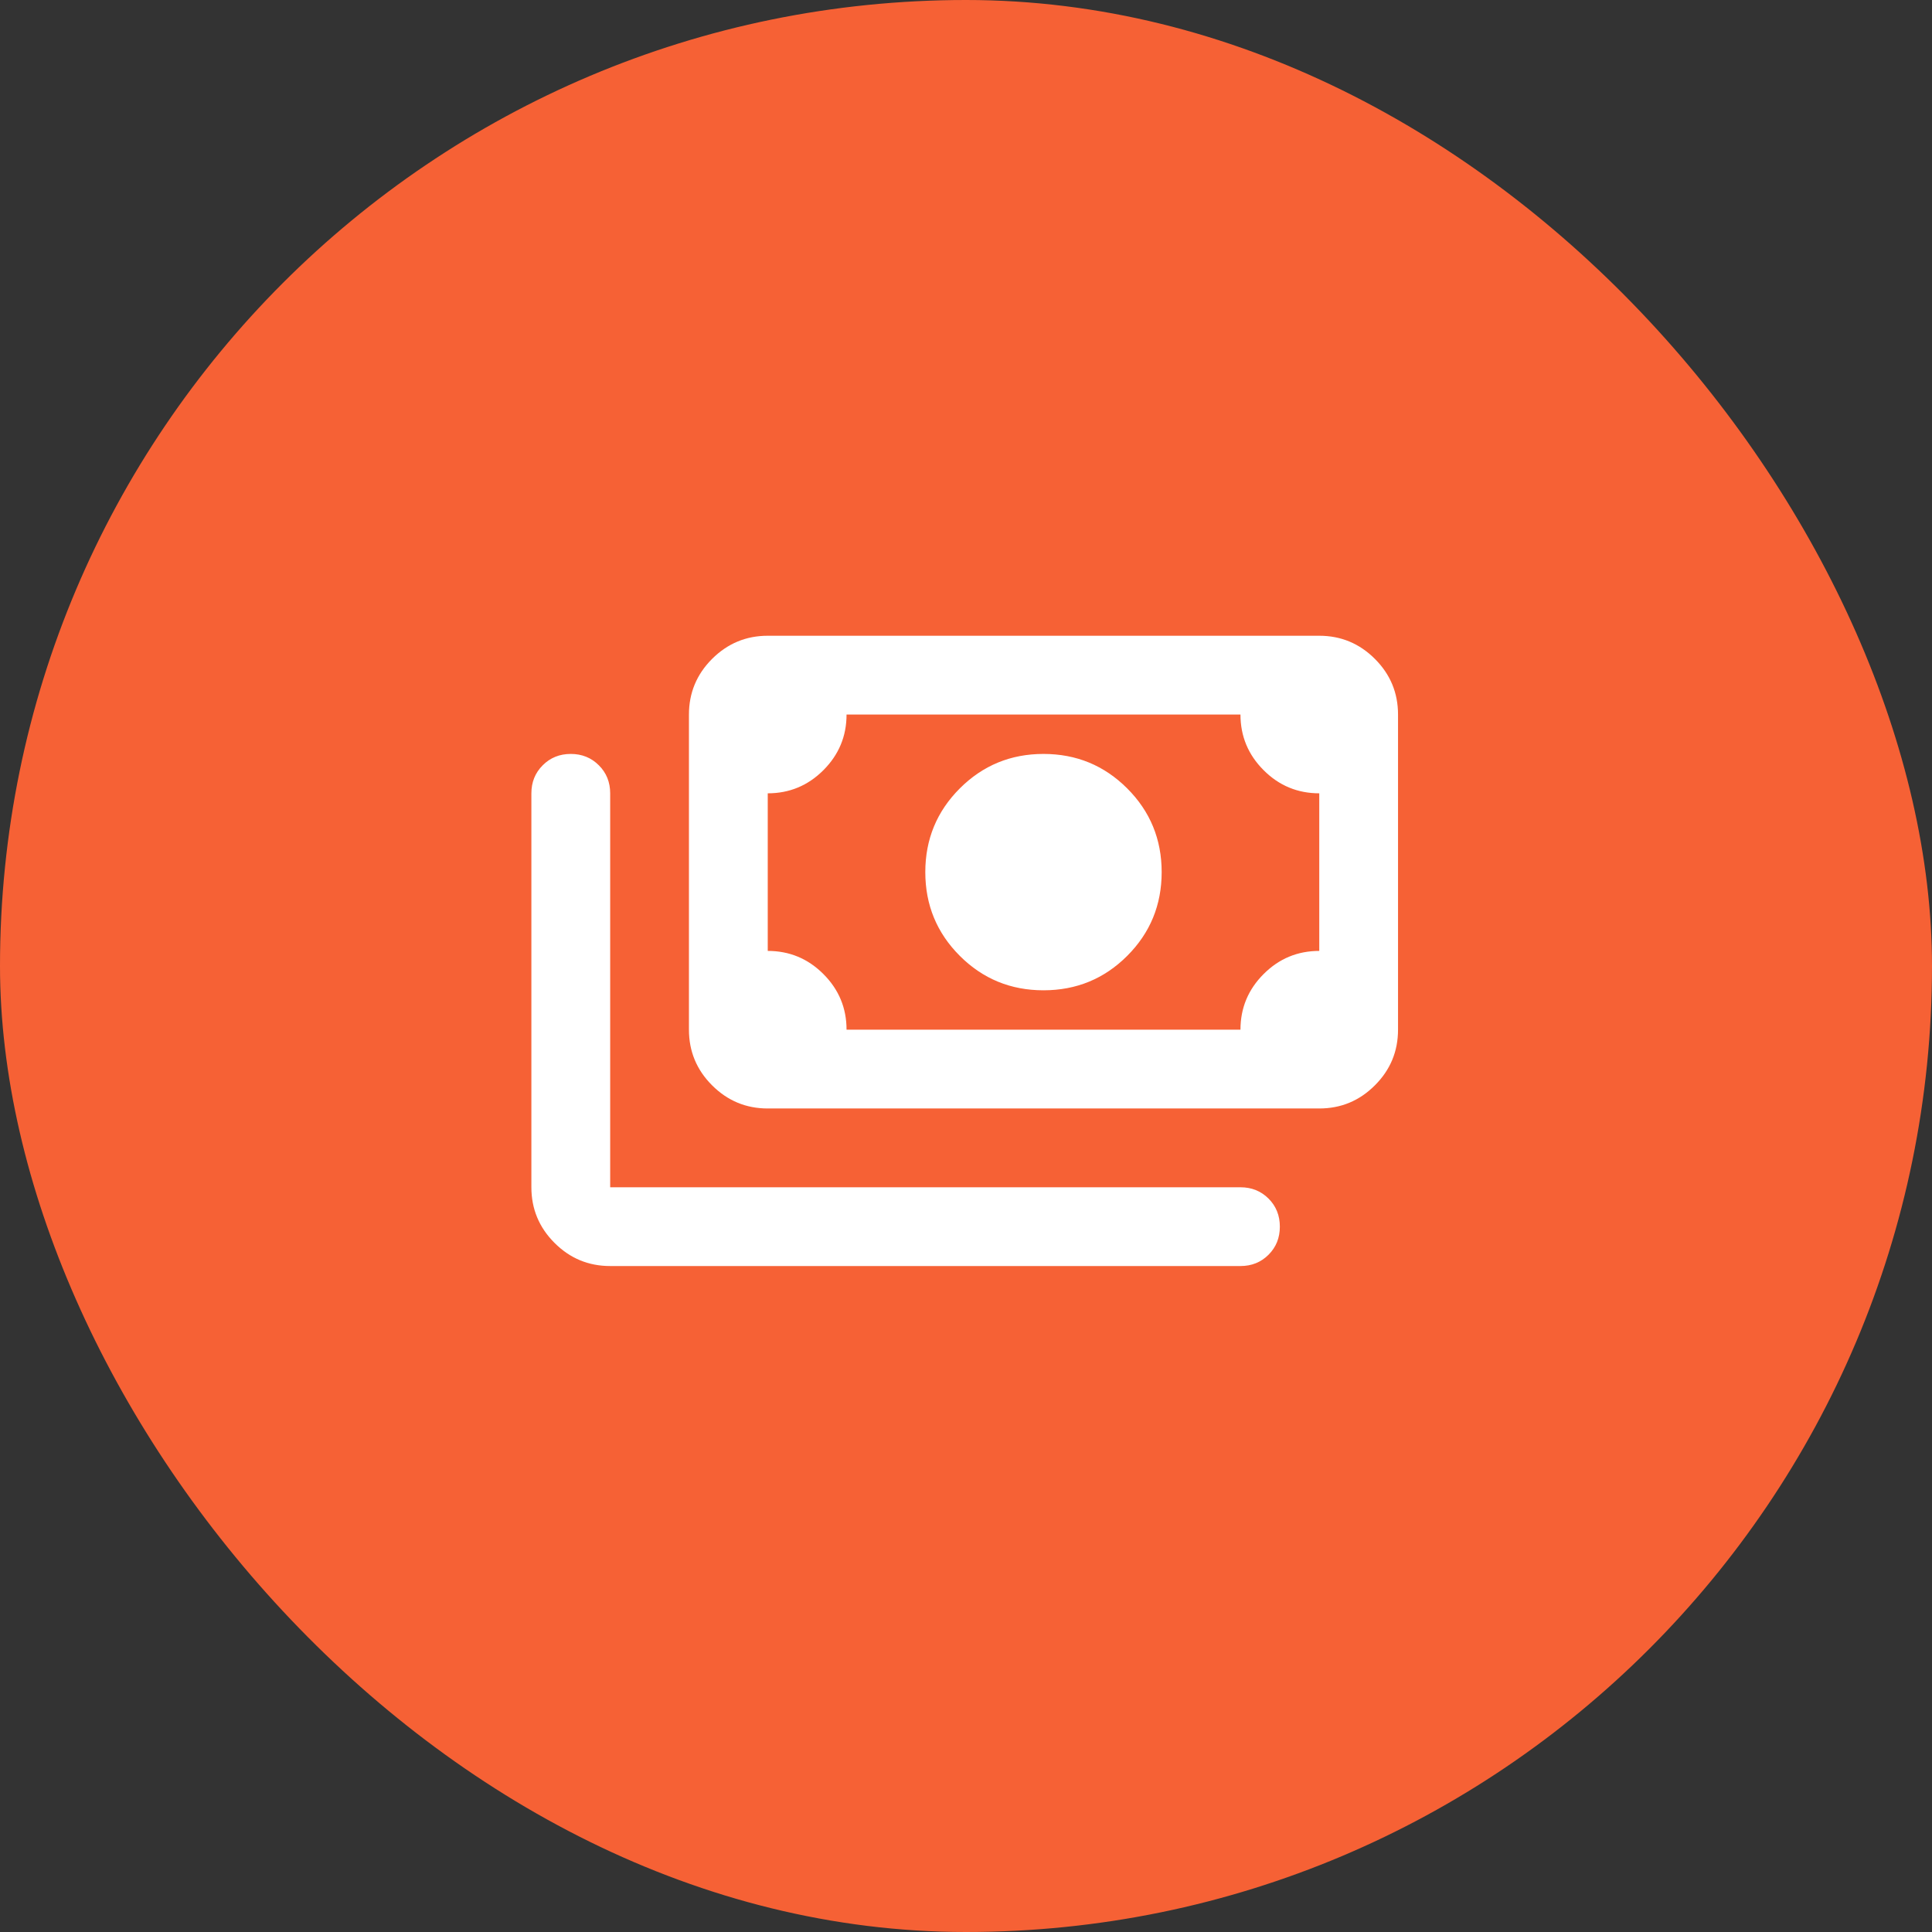
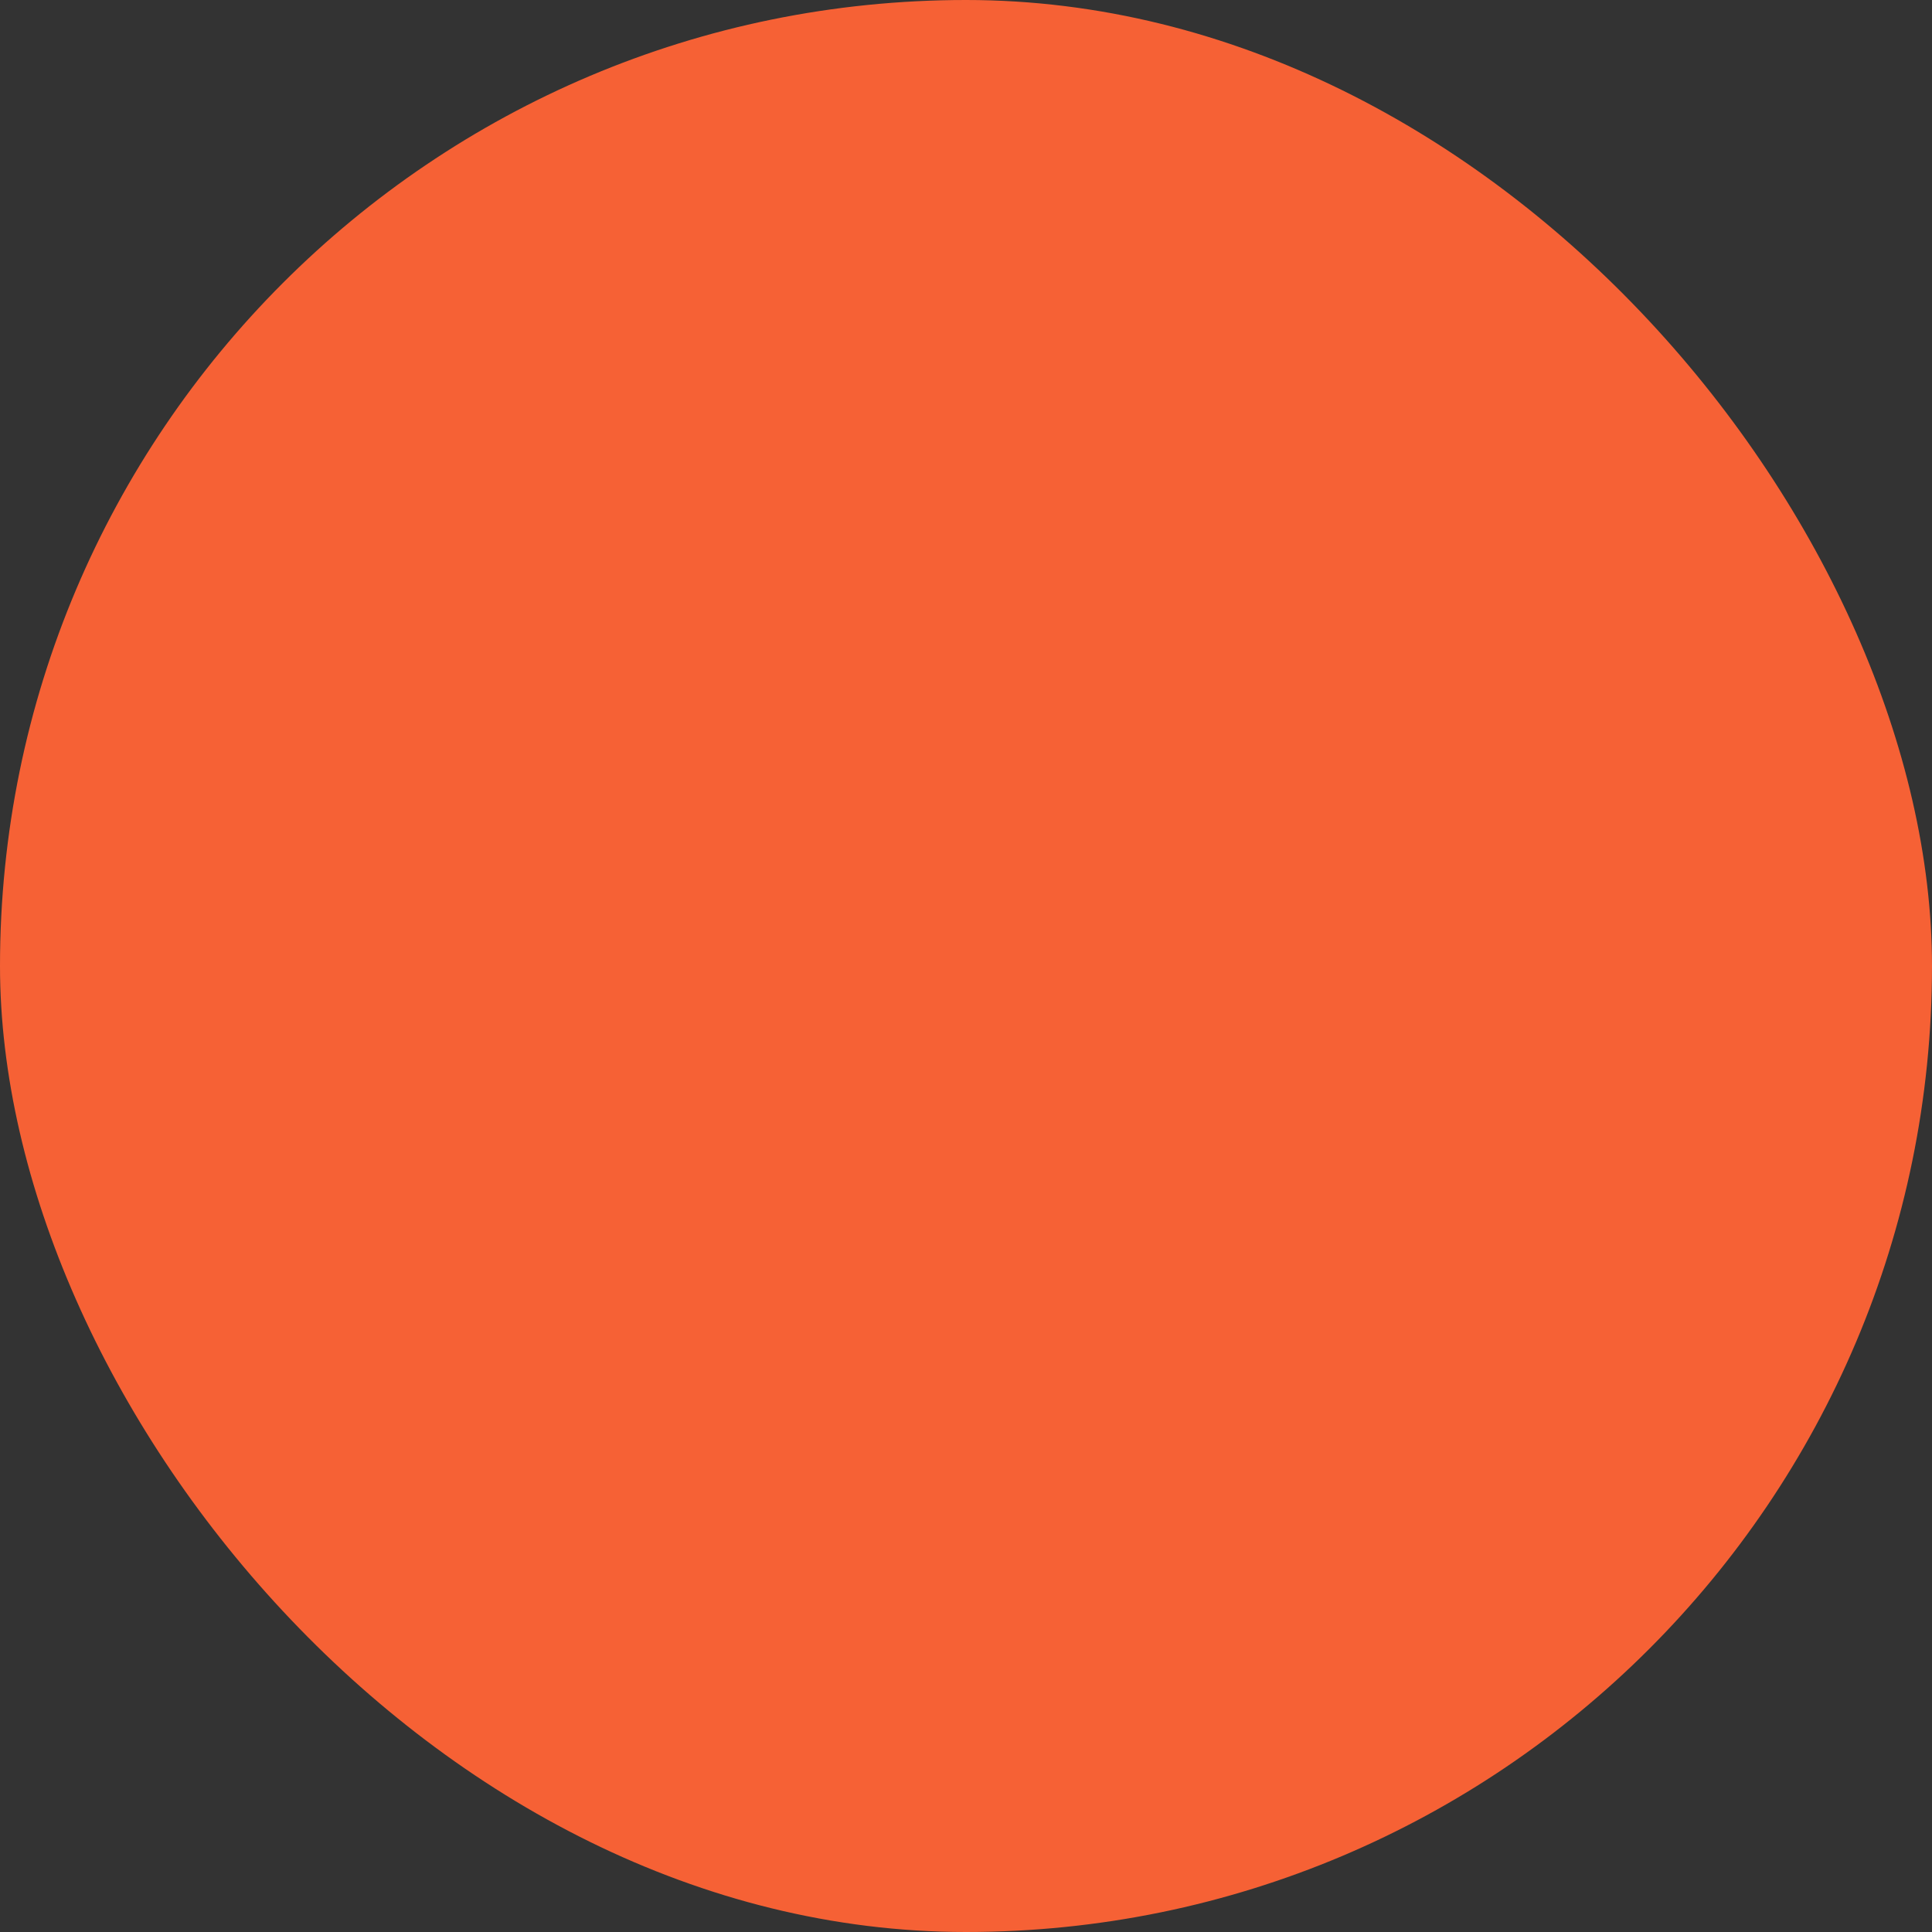
<svg xmlns="http://www.w3.org/2000/svg" width="47" height="47" viewBox="0 0 47 47" fill="none">
  <rect x="0" y="0" width="47" height="47" fill="#333333" stroke="none" />
  <rect width="47" height="47" rx="23.5" fill="#F66135" />
  <mask id="mask0_15120_3292" style="mask-type:alpha" maskUnits="userSpaceOnUse" x="12" y="12" width="23" height="23">
    <rect x="12" y="12" width="23" height="23" fill="#D9D9D9" />
  </mask>
  <g mask="url(#mask0_15120_3292)">
-     <path d="M25.385 24.091C24.587 24.091 23.908 23.812 23.349 23.253C22.79 22.694 22.51 22.015 22.51 21.216C22.51 20.418 22.79 19.739 23.349 19.18C23.908 18.621 24.587 18.341 25.385 18.341C26.184 18.341 26.863 18.621 27.422 19.18C27.981 19.739 28.26 20.418 28.26 21.216C28.26 22.015 27.981 22.694 27.422 23.253C26.863 23.812 26.184 24.091 25.385 24.091ZM18.677 26.966C18.15 26.966 17.699 26.779 17.323 26.403C16.948 26.028 16.76 25.577 16.76 25.049V17.383C16.76 16.856 16.948 16.404 17.323 16.029C17.699 15.654 18.15 15.466 18.677 15.466H32.094C32.621 15.466 33.072 15.654 33.447 16.029C33.823 16.404 34.01 16.856 34.01 17.383V25.049C34.01 25.577 33.823 26.028 33.447 26.403C33.072 26.779 32.621 26.966 32.094 26.966H18.677ZM20.594 25.049H30.177C30.177 24.522 30.365 24.071 30.74 23.696C31.115 23.32 31.567 23.133 32.094 23.133V19.299C31.567 19.299 31.115 19.112 30.74 18.736C30.365 18.361 30.177 17.91 30.177 17.383H20.594C20.594 17.91 20.406 18.361 20.031 18.736C19.655 19.112 19.204 19.299 18.677 19.299V23.133C19.204 23.133 19.655 23.32 20.031 23.696C20.406 24.071 20.594 24.522 20.594 25.049ZM14.844 30.799C14.317 30.799 13.865 30.612 13.49 30.236C13.115 29.861 12.927 29.41 12.927 28.883V19.299C12.927 19.028 13.019 18.8 13.203 18.617C13.386 18.433 13.614 18.341 13.885 18.341C14.157 18.341 14.384 18.433 14.568 18.617C14.752 18.8 14.844 19.028 14.844 19.299V28.883H30.177C30.448 28.883 30.676 28.975 30.86 29.158C31.044 29.342 31.135 29.57 31.135 29.841C31.135 30.113 31.044 30.34 30.86 30.524C30.676 30.708 30.448 30.799 30.177 30.799H14.844Z" fill="white" />
-   </g>
+     </g>
</svg>